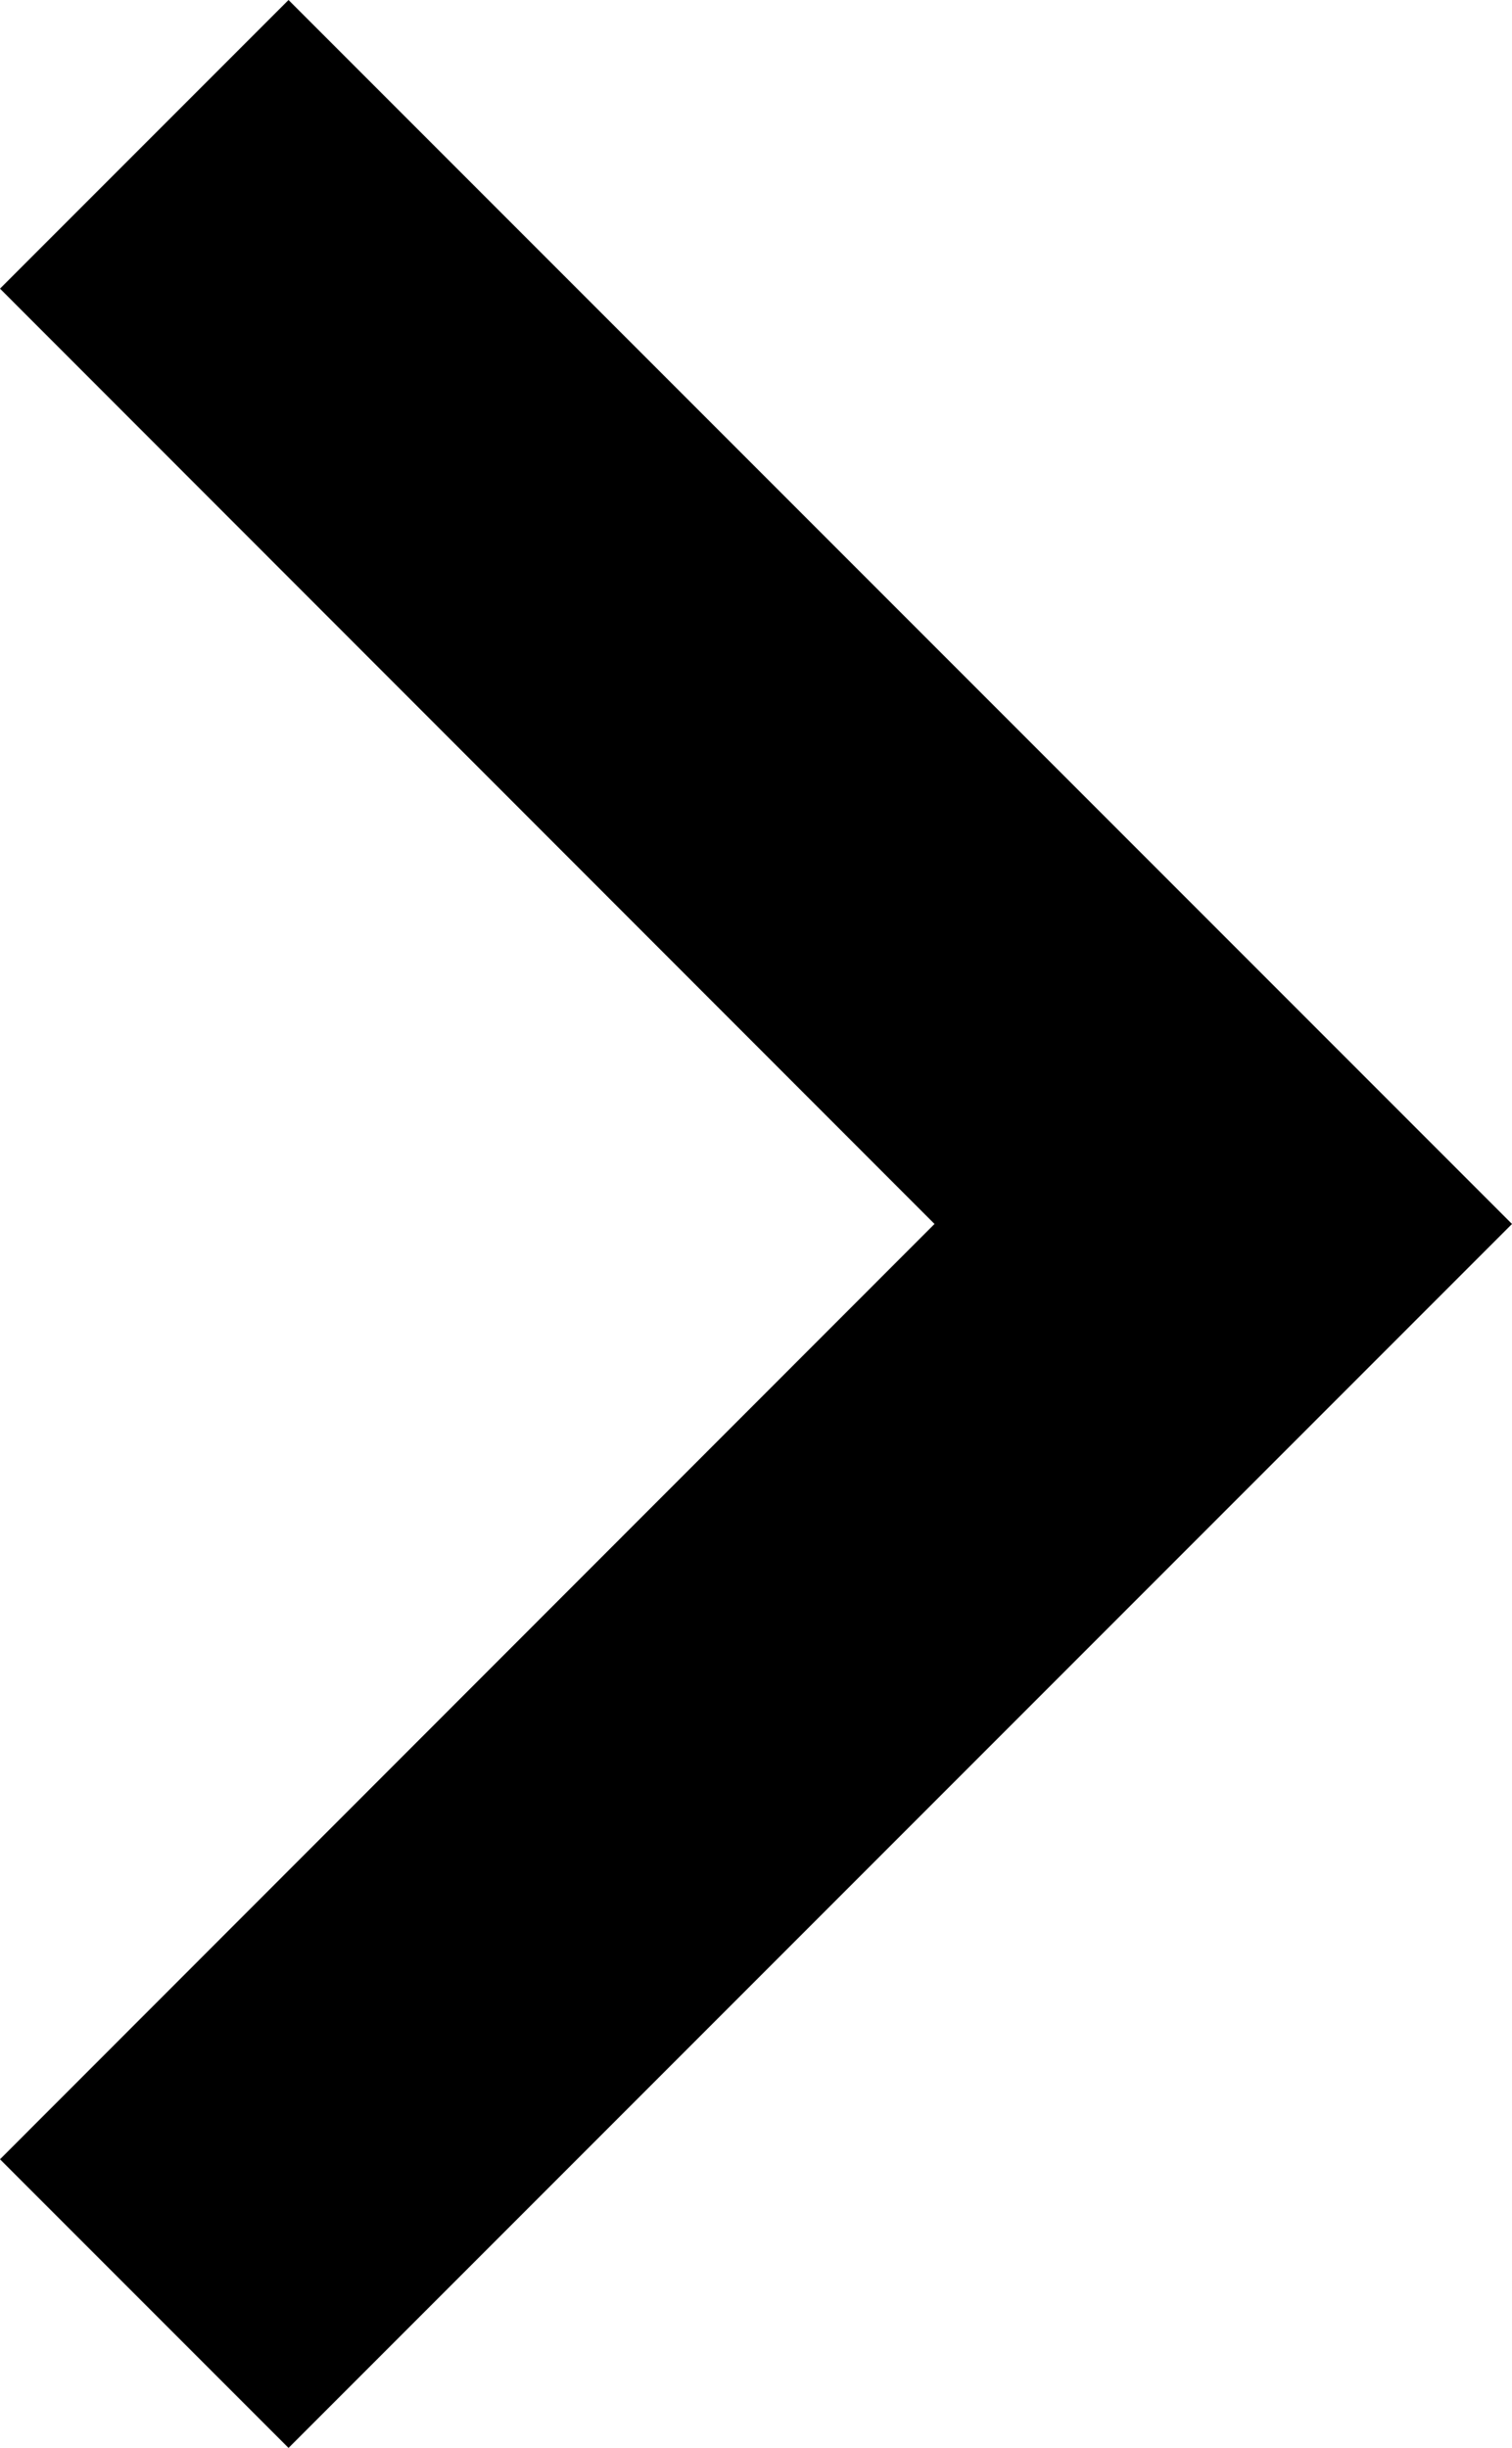
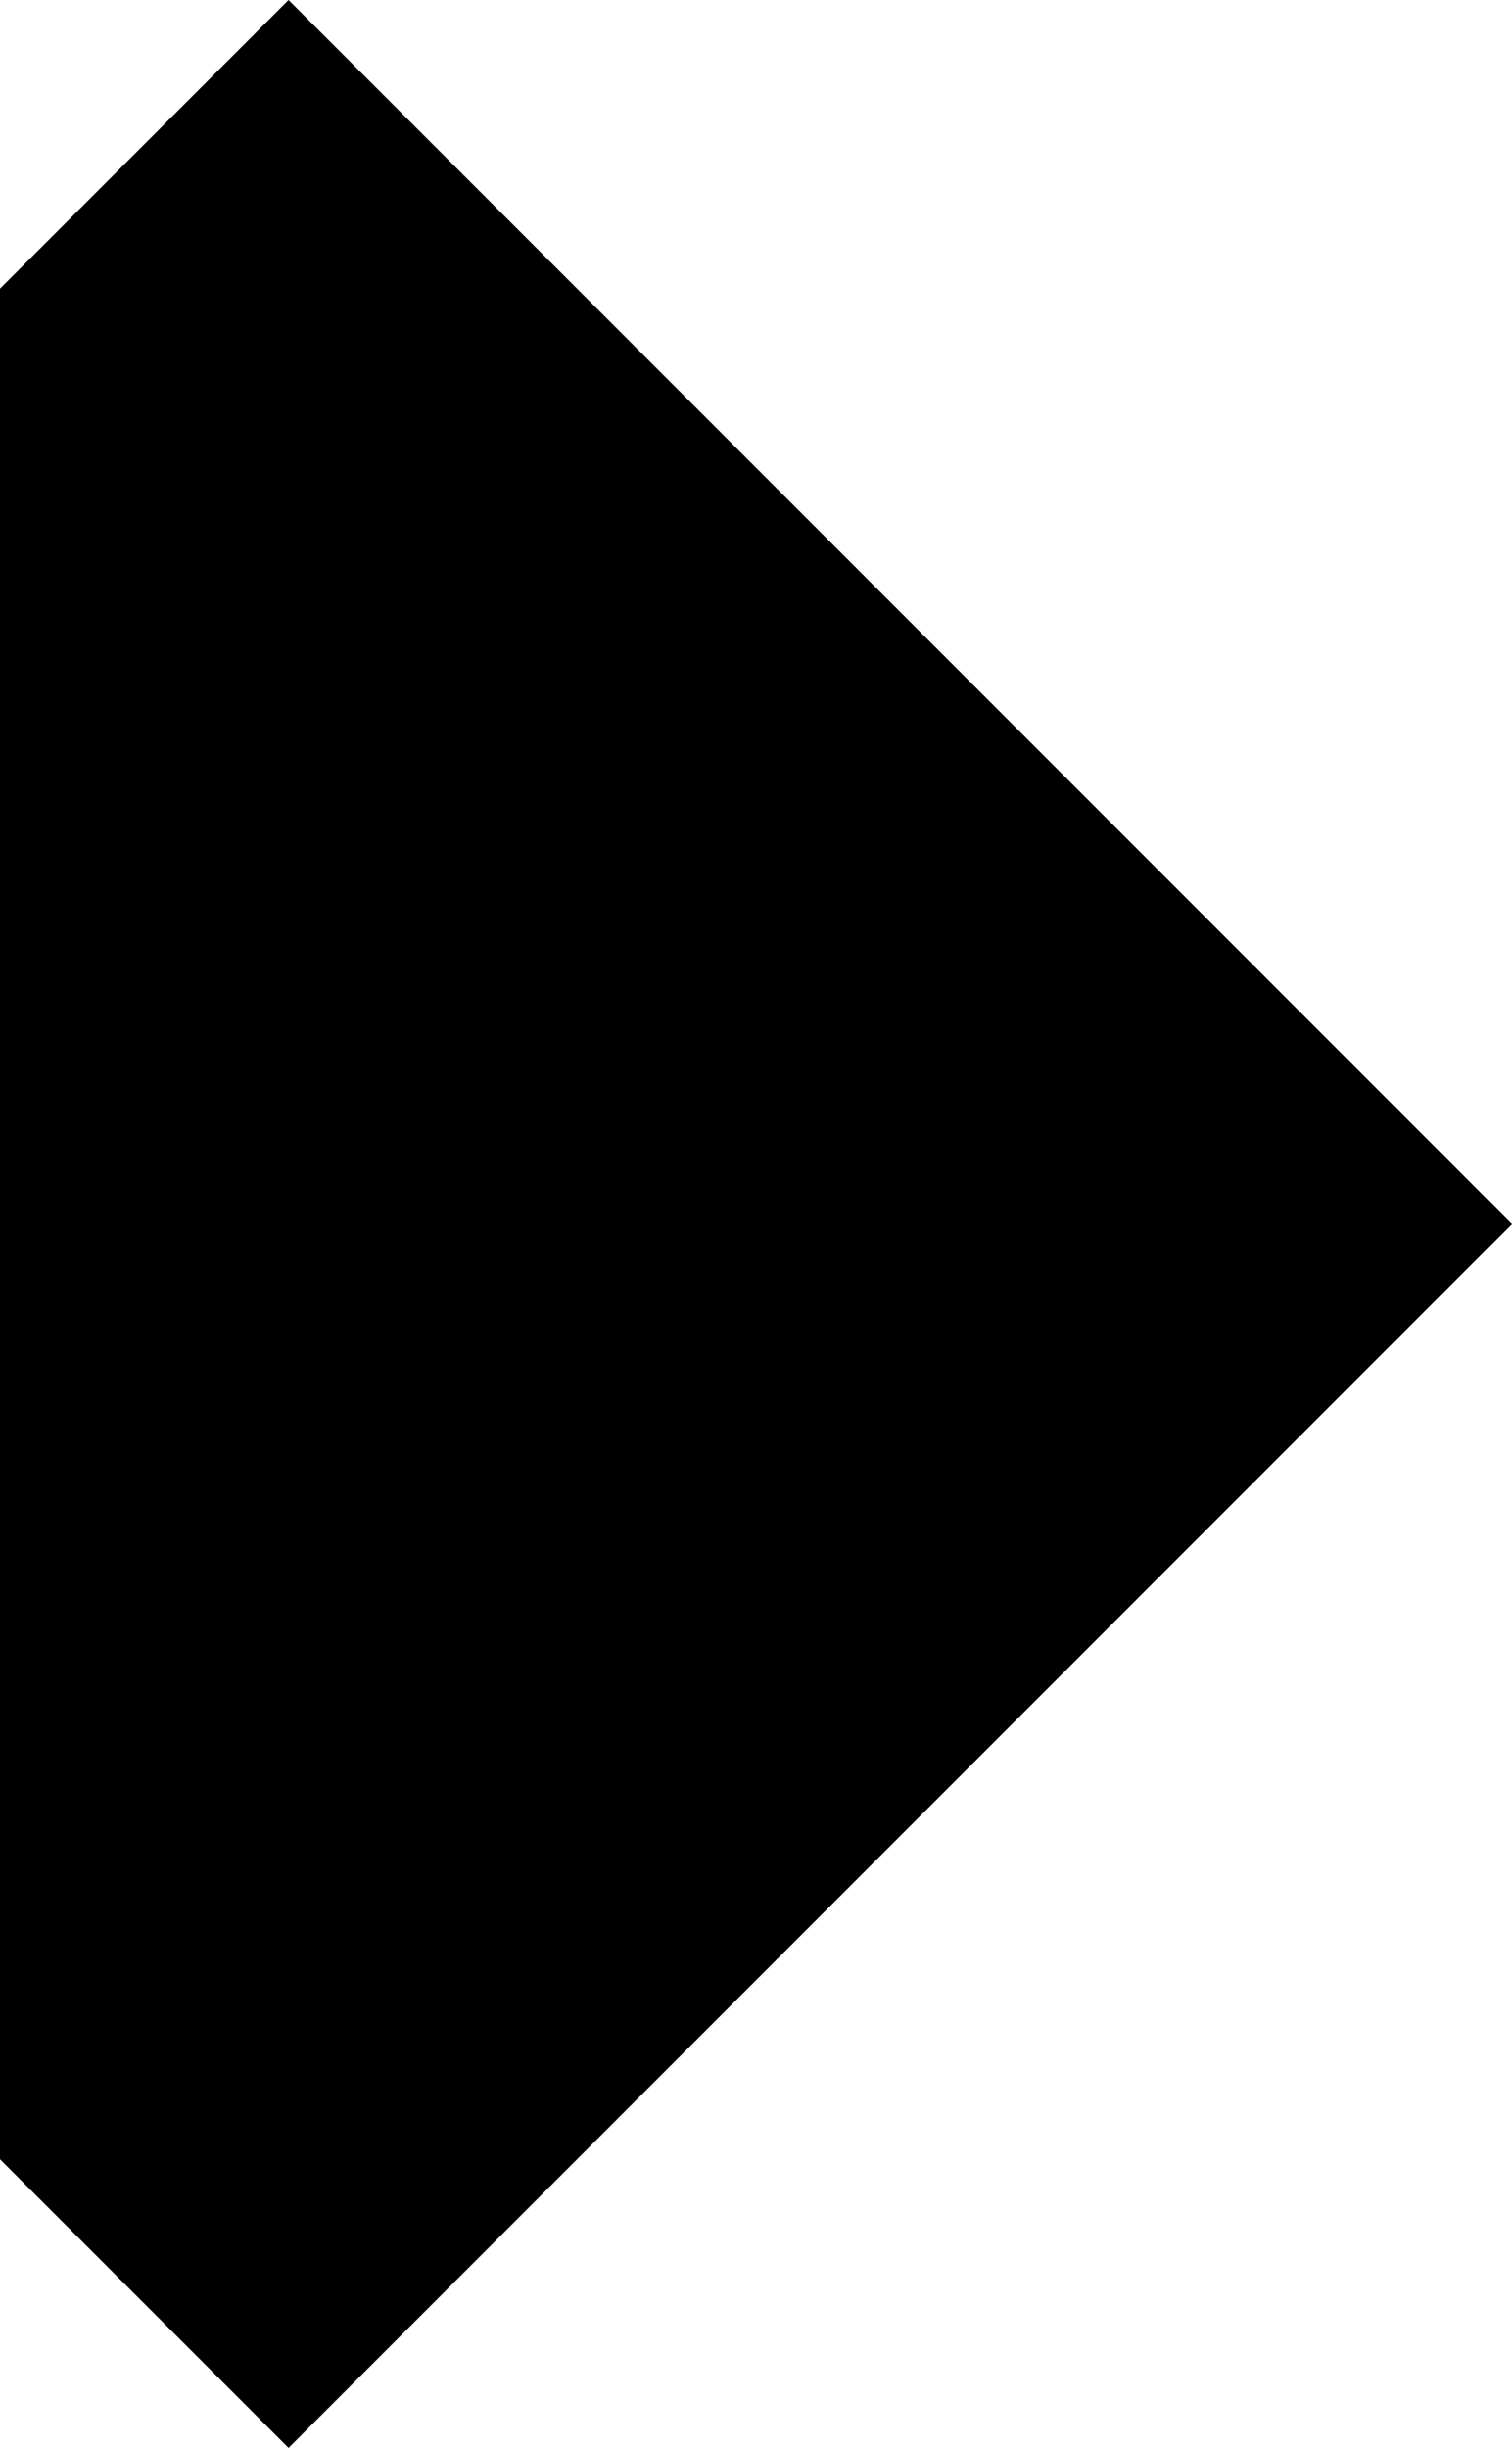
<svg xmlns="http://www.w3.org/2000/svg" width="17" height="27.512" viewBox="0 0 17 27.512">
  <g transform="translate(65.907 27.512) rotate(180)">
    <g transform="translate(48.907)">
-       <path d="M65.907,3.244,62.663,0,48.907,13.756,62.663,27.512l3.244-3.244L55.4,13.756Z" transform="translate(-48.907)" />
+       <path d="M65.907,3.244,62.663,0,48.907,13.756,62.663,27.512l3.244-3.244Z" transform="translate(-48.907)" />
    </g>
  </g>
</svg>